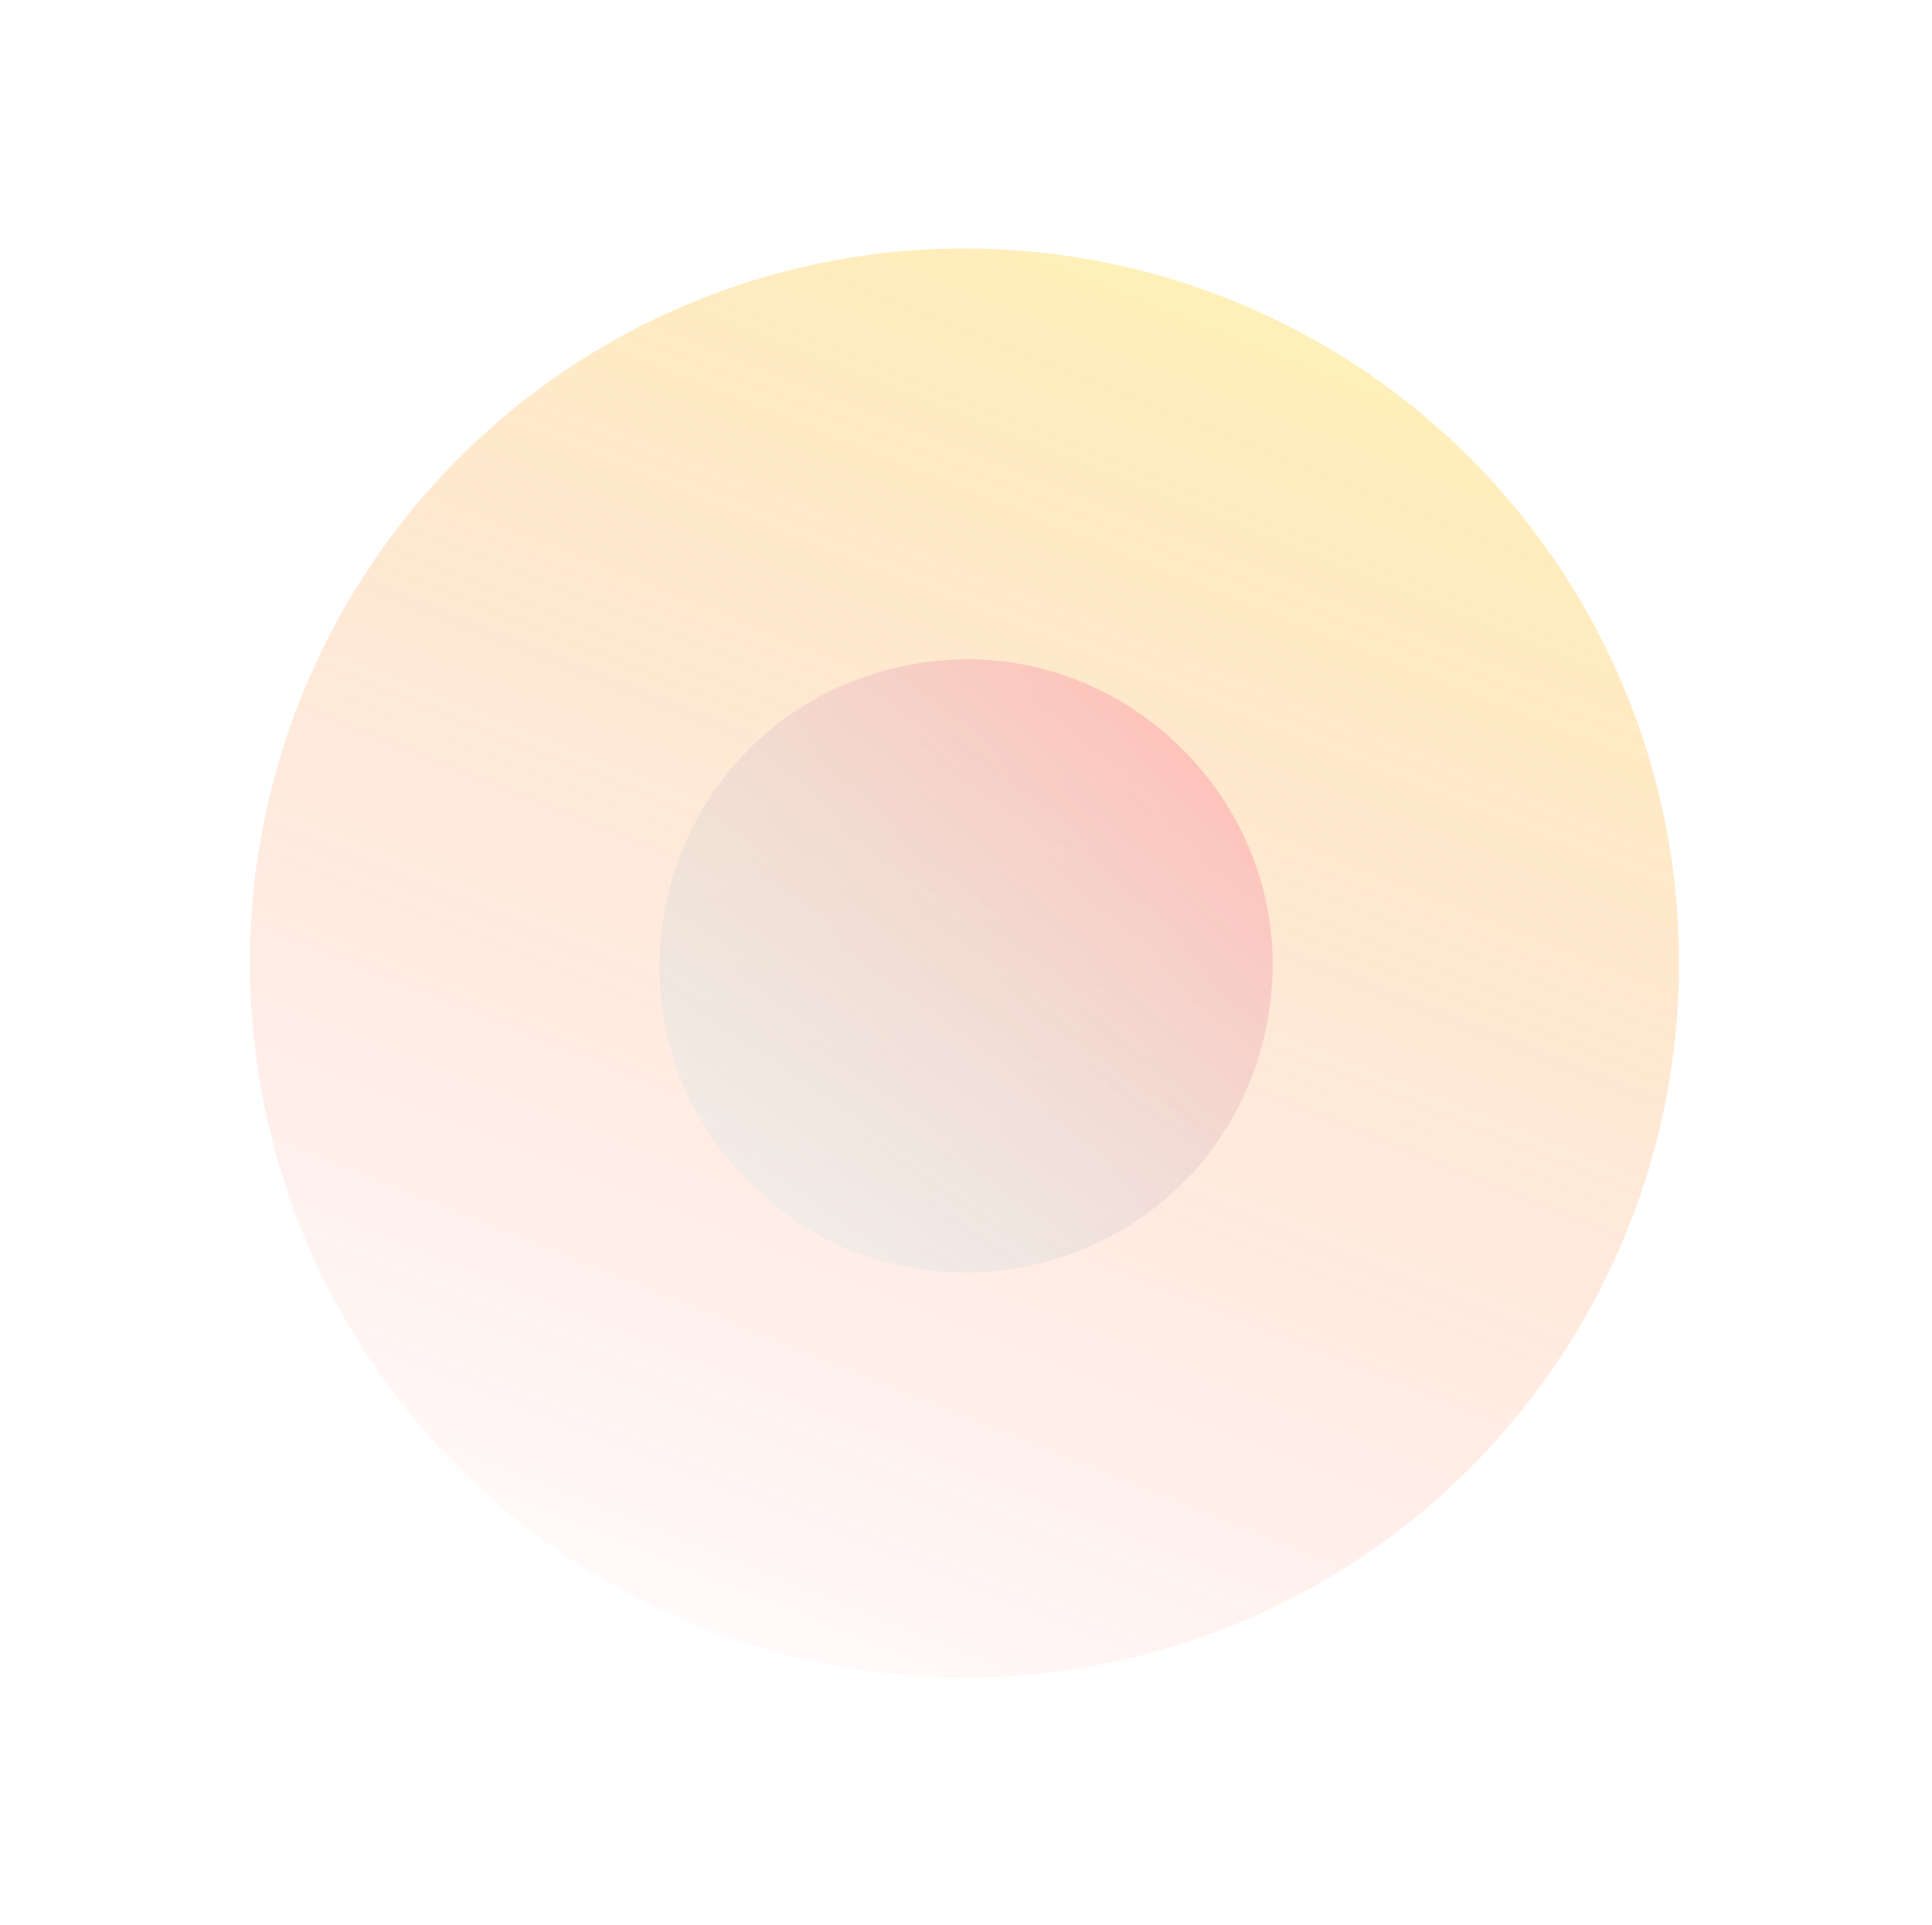
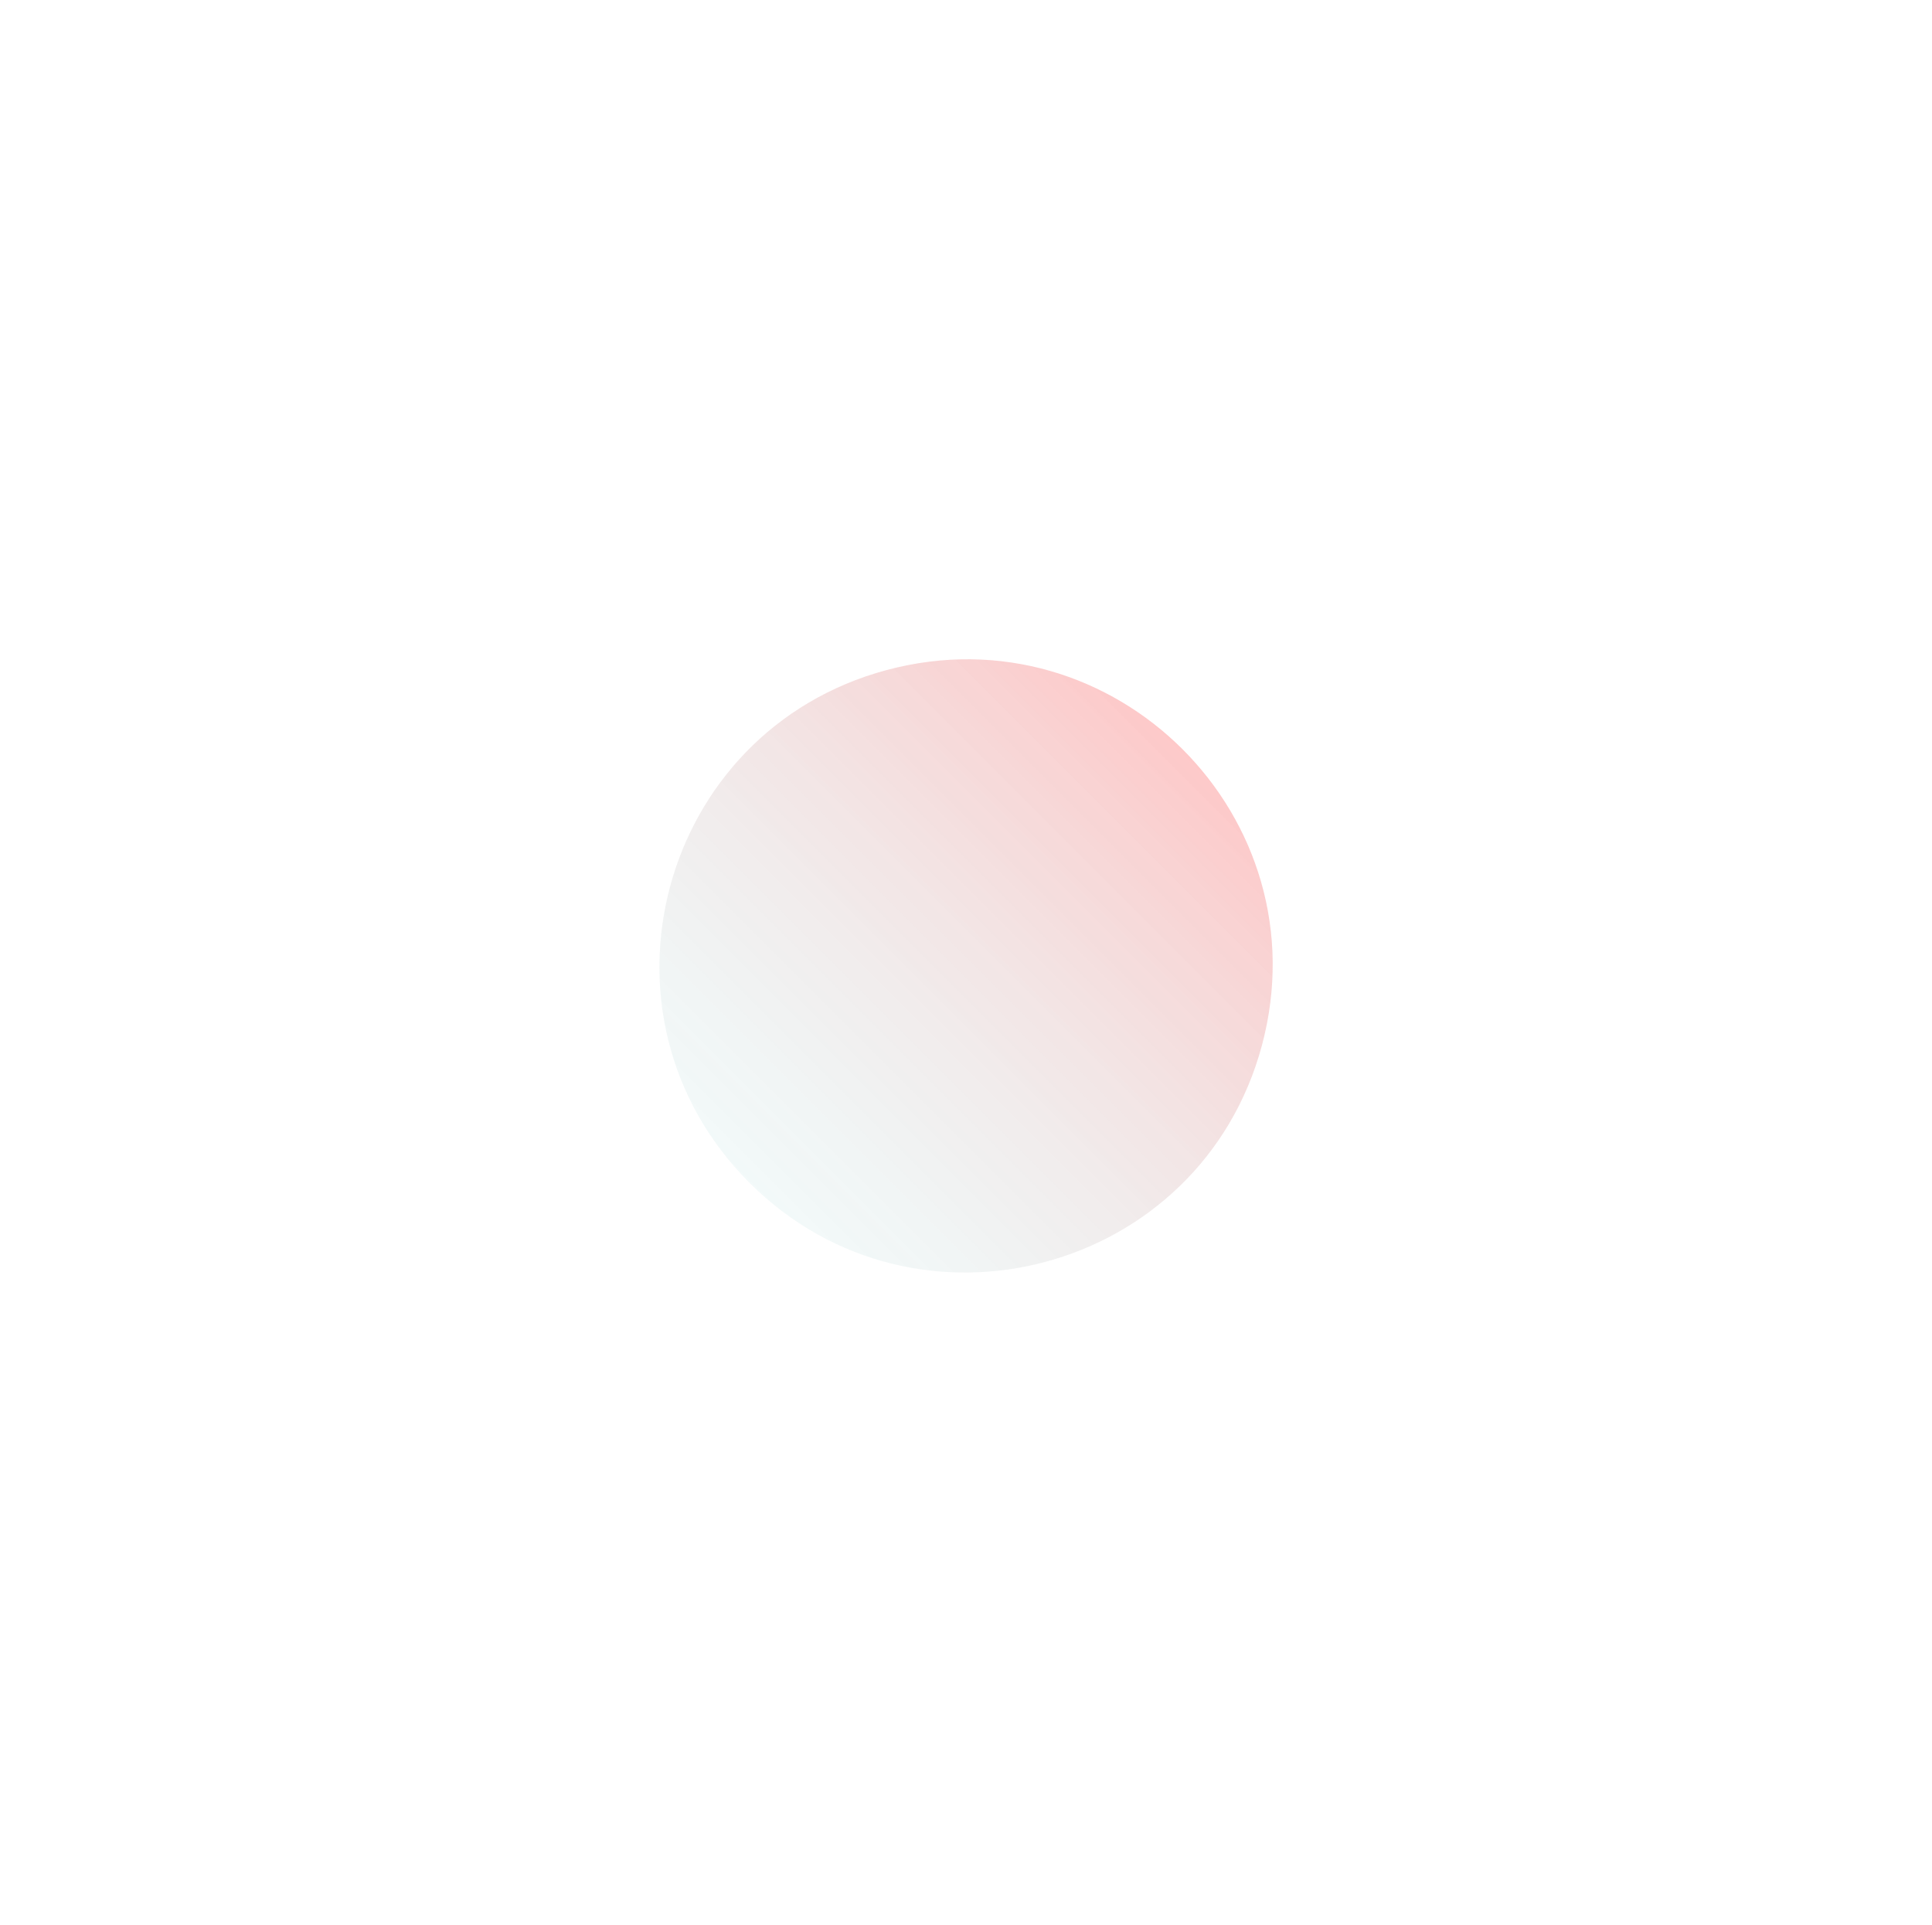
<svg xmlns="http://www.w3.org/2000/svg" width="268" height="267" viewBox="0 0 268 267" fill="none">
  <g opacity="0.3">
    <g filter="url(#filter0_f_120_2984)">
-       <circle cx="133.79" cy="133.588" r="99.123" transform="rotate(58.73 133.79 133.588)" fill="url(#paint0_linear_120_2984)" />
-     </g>
+       </g>
    <g filter="url(#filter1_f_120_2984)">
      <path d="M123 92.948C154.602 84.481 183.52 113.398 175.052 145C166.584 176.602 127.082 187.186 103.948 164.052C80.814 140.918 91.398 101.416 123 92.948Z" fill="url(#paint1_linear_120_2984)" />
    </g>
  </g>
  <defs>
    <filter id="filter0_f_120_2984" x="0.383" y="0.181" width="266.813" height="266.814" filterUnits="userSpaceOnUse" color-interpolation-filters="sRGB">
      <feFlood flood-opacity="0" result="BackgroundImageFix" />
      <feBlend mode="normal" in="SourceGraphic" in2="BackgroundImageFix" result="shape" />
      <feGaussianBlur stdDeviation="17.135" result="effect1_foregroundBlur_120_2984" />
    </filter>
    <filter id="filter1_f_120_2984" x="65.771" y="65.752" width="136.476" height="136.476" filterUnits="userSpaceOnUse" color-interpolation-filters="sRGB">
      <feFlood flood-opacity="0" result="BackgroundImageFix" />
      <feBlend mode="normal" in="SourceGraphic" in2="BackgroundImageFix" result="shape" />
      <feGaussianBlur stdDeviation="12.851" result="effect1_foregroundBlur_120_2984" />
    </filter>
    <linearGradient id="paint0_linear_120_2984" x1="55.159" y1="48.127" x2="193.518" y2="232.711" gradientUnits="userSpaceOnUse">
      <stop stop-color="#FFD600" />
      <stop offset="1" stop-color="#FF0000" stop-opacity="0" />
    </linearGradient>
    <linearGradient id="paint1_linear_120_2984" x1="194.104" y1="73.896" x2="73.896" y2="194.104" gradientUnits="userSpaceOnUse">
      <stop offset="0.23" stop-color="#FF0000" stop-opacity="0.75" />
      <stop offset="1" stop-color="#00FFFF" stop-opacity="0" />
    </linearGradient>
  </defs>
</svg>